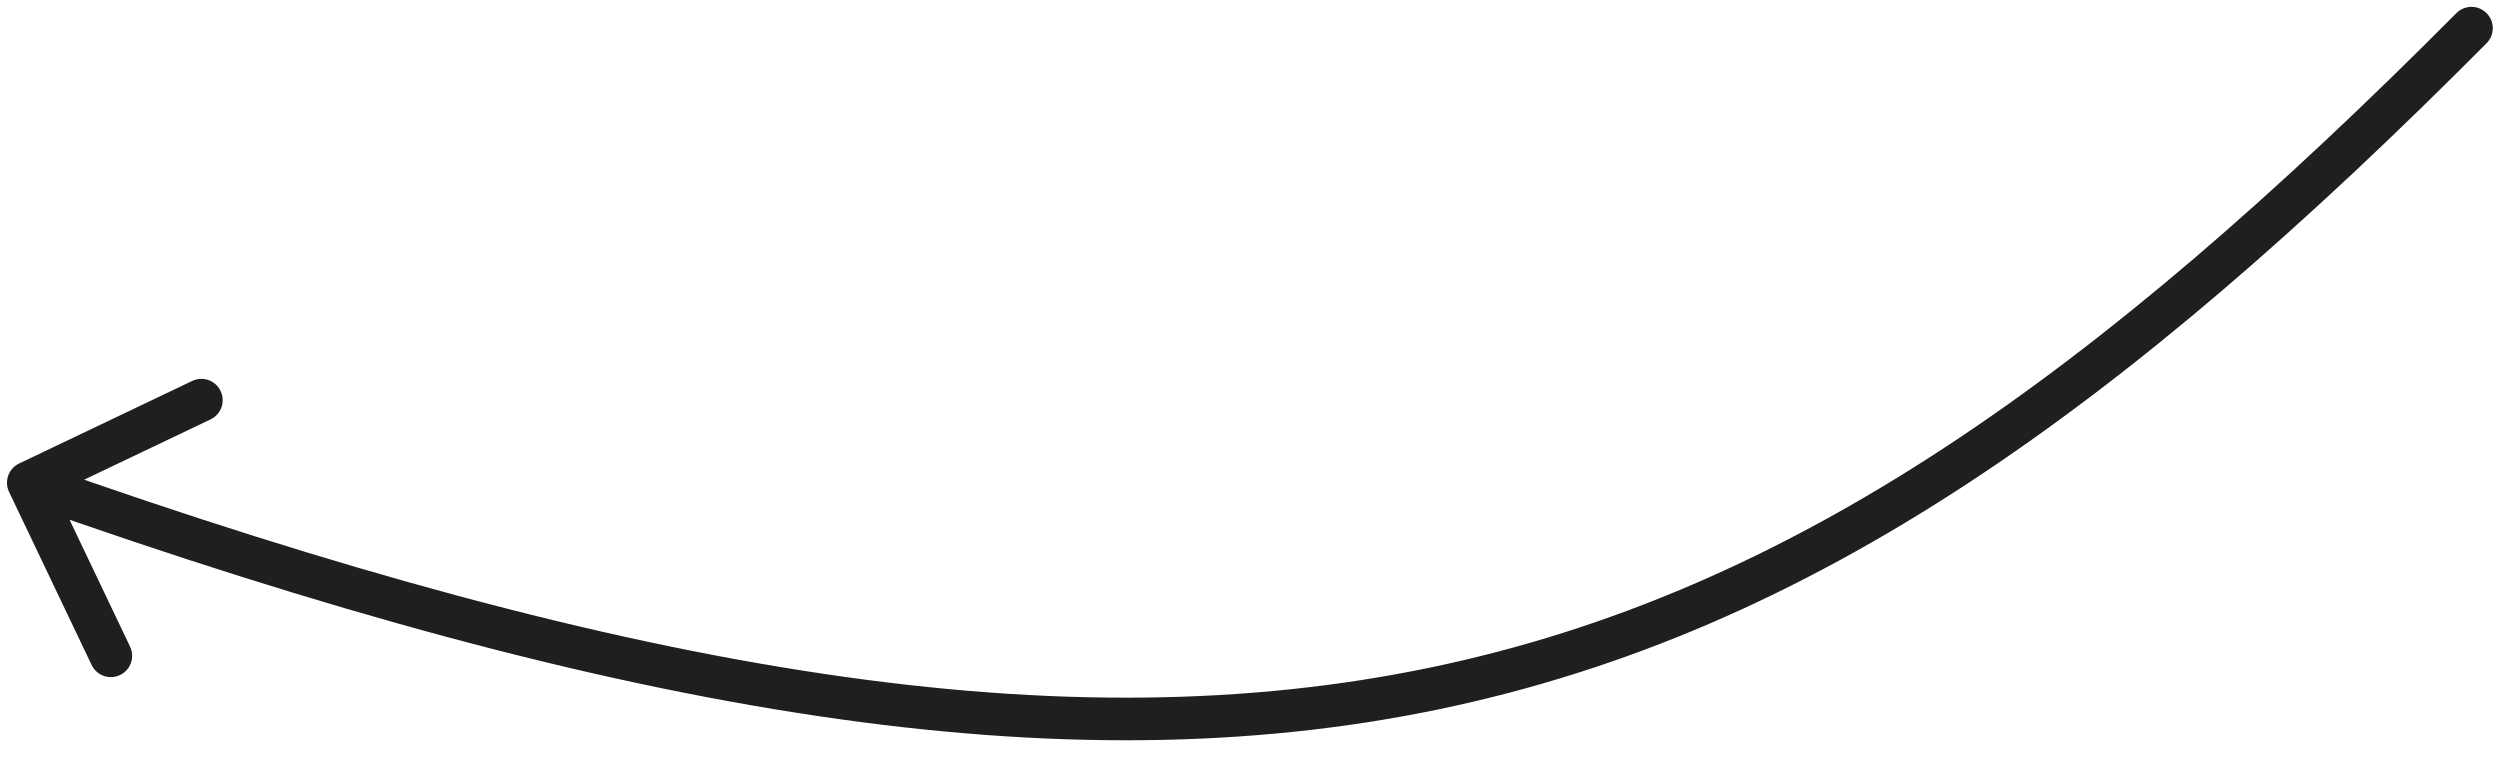
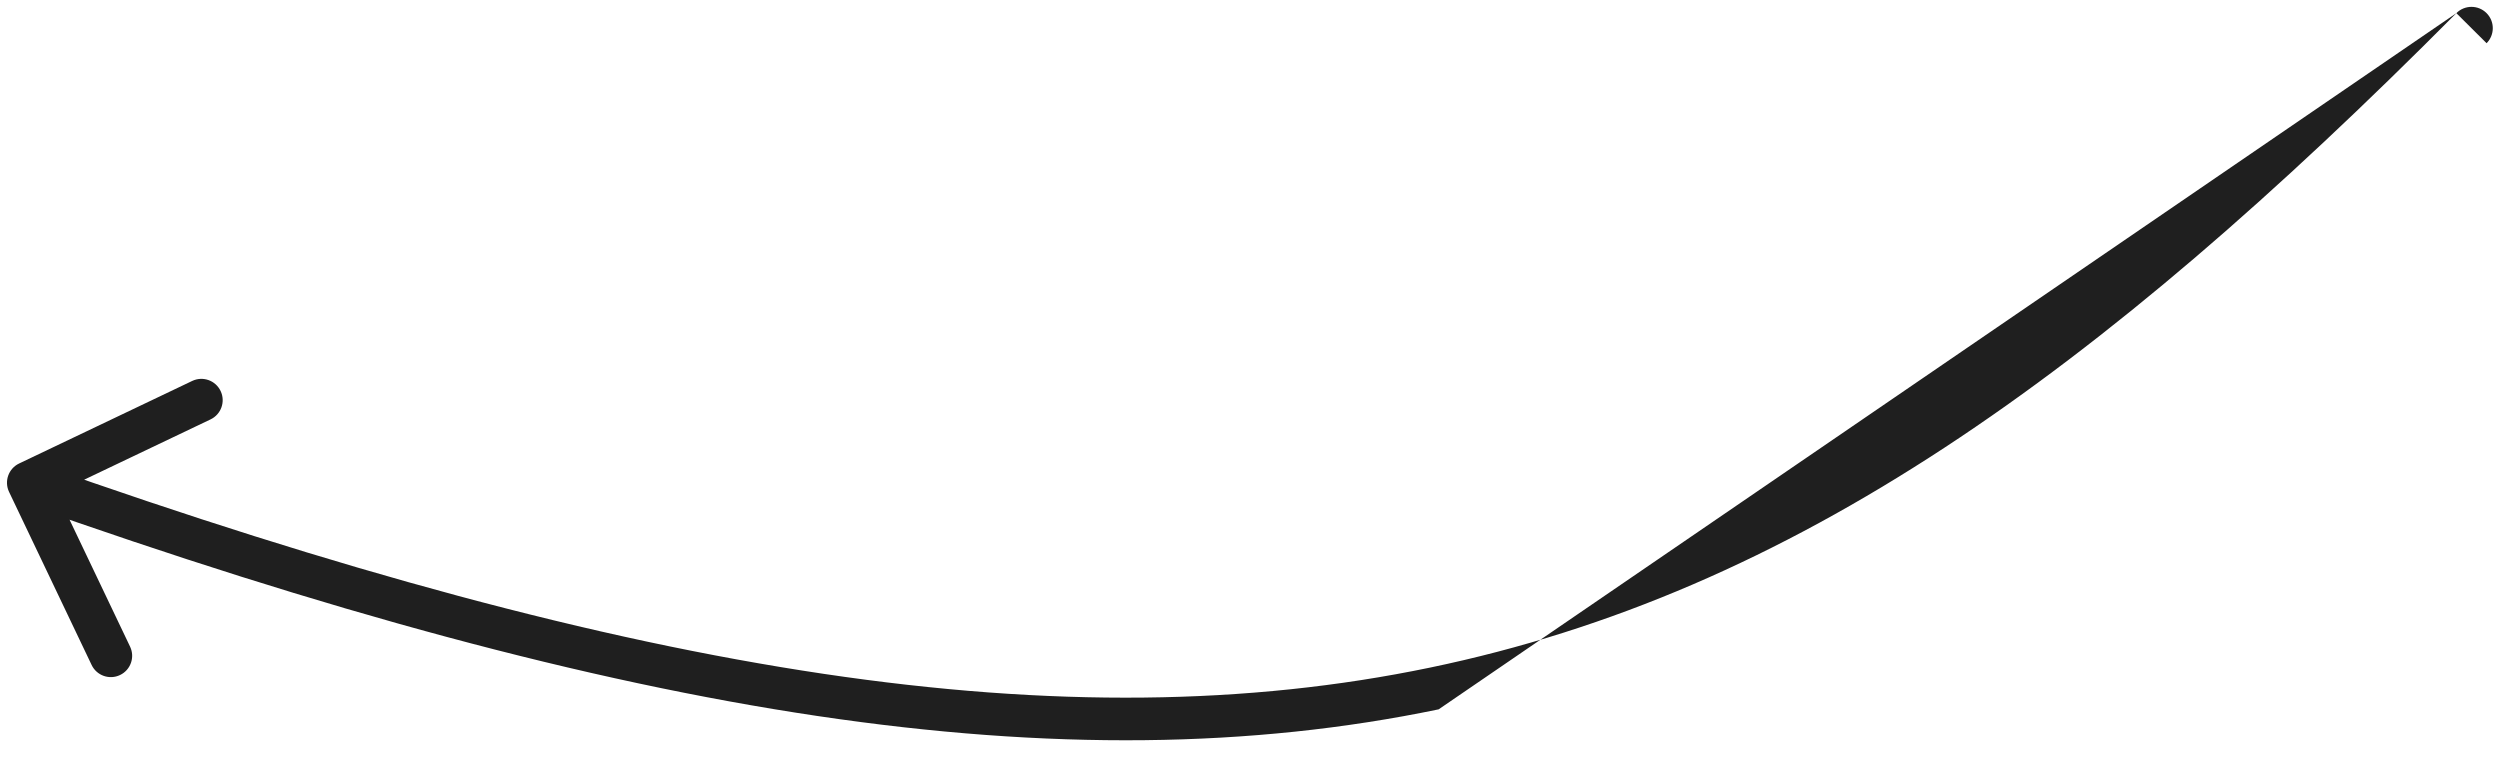
<svg xmlns="http://www.w3.org/2000/svg" width="88" height="27" viewBox="0 0 88 27" fill="none">
-   <path d="M87.528 1.521C87.82 1.227 87.819 0.752 87.525 0.46C87.231 0.168 86.756 0.169 86.464 0.463L87.528 1.521ZM0.673 16.315C0.299 16.493 0.141 16.941 0.319 17.315L3.225 23.407C3.403 23.781 3.851 23.94 4.225 23.761C4.599 23.583 4.757 23.136 4.579 22.762L1.996 17.346L7.411 14.763C7.785 14.585 7.944 14.137 7.765 13.763C7.587 13.389 7.14 13.231 6.766 13.409L0.673 16.315ZM86.464 0.463C73.807 13.194 63.108 20.847 50.335 23.5C37.548 26.157 22.552 23.83 1.246 16.285L0.746 17.699C22.131 25.272 37.445 27.71 50.64 24.969C63.848 22.225 74.804 14.319 87.528 1.521L86.464 0.463Z" fill="#1F1F1F" />
+   <path d="M87.528 1.521C87.82 1.227 87.819 0.752 87.525 0.46C87.231 0.168 86.756 0.169 86.464 0.463L87.528 1.521ZM0.673 16.315C0.299 16.493 0.141 16.941 0.319 17.315L3.225 23.407C3.403 23.781 3.851 23.94 4.225 23.761C4.599 23.583 4.757 23.136 4.579 22.762L1.996 17.346L7.411 14.763C7.785 14.585 7.944 14.137 7.765 13.763C7.587 13.389 7.14 13.231 6.766 13.409L0.673 16.315ZM86.464 0.463C73.807 13.194 63.108 20.847 50.335 23.5C37.548 26.157 22.552 23.83 1.246 16.285L0.746 17.699C22.131 25.272 37.445 27.71 50.64 24.969L86.464 0.463Z" fill="#1F1F1F" />
</svg>